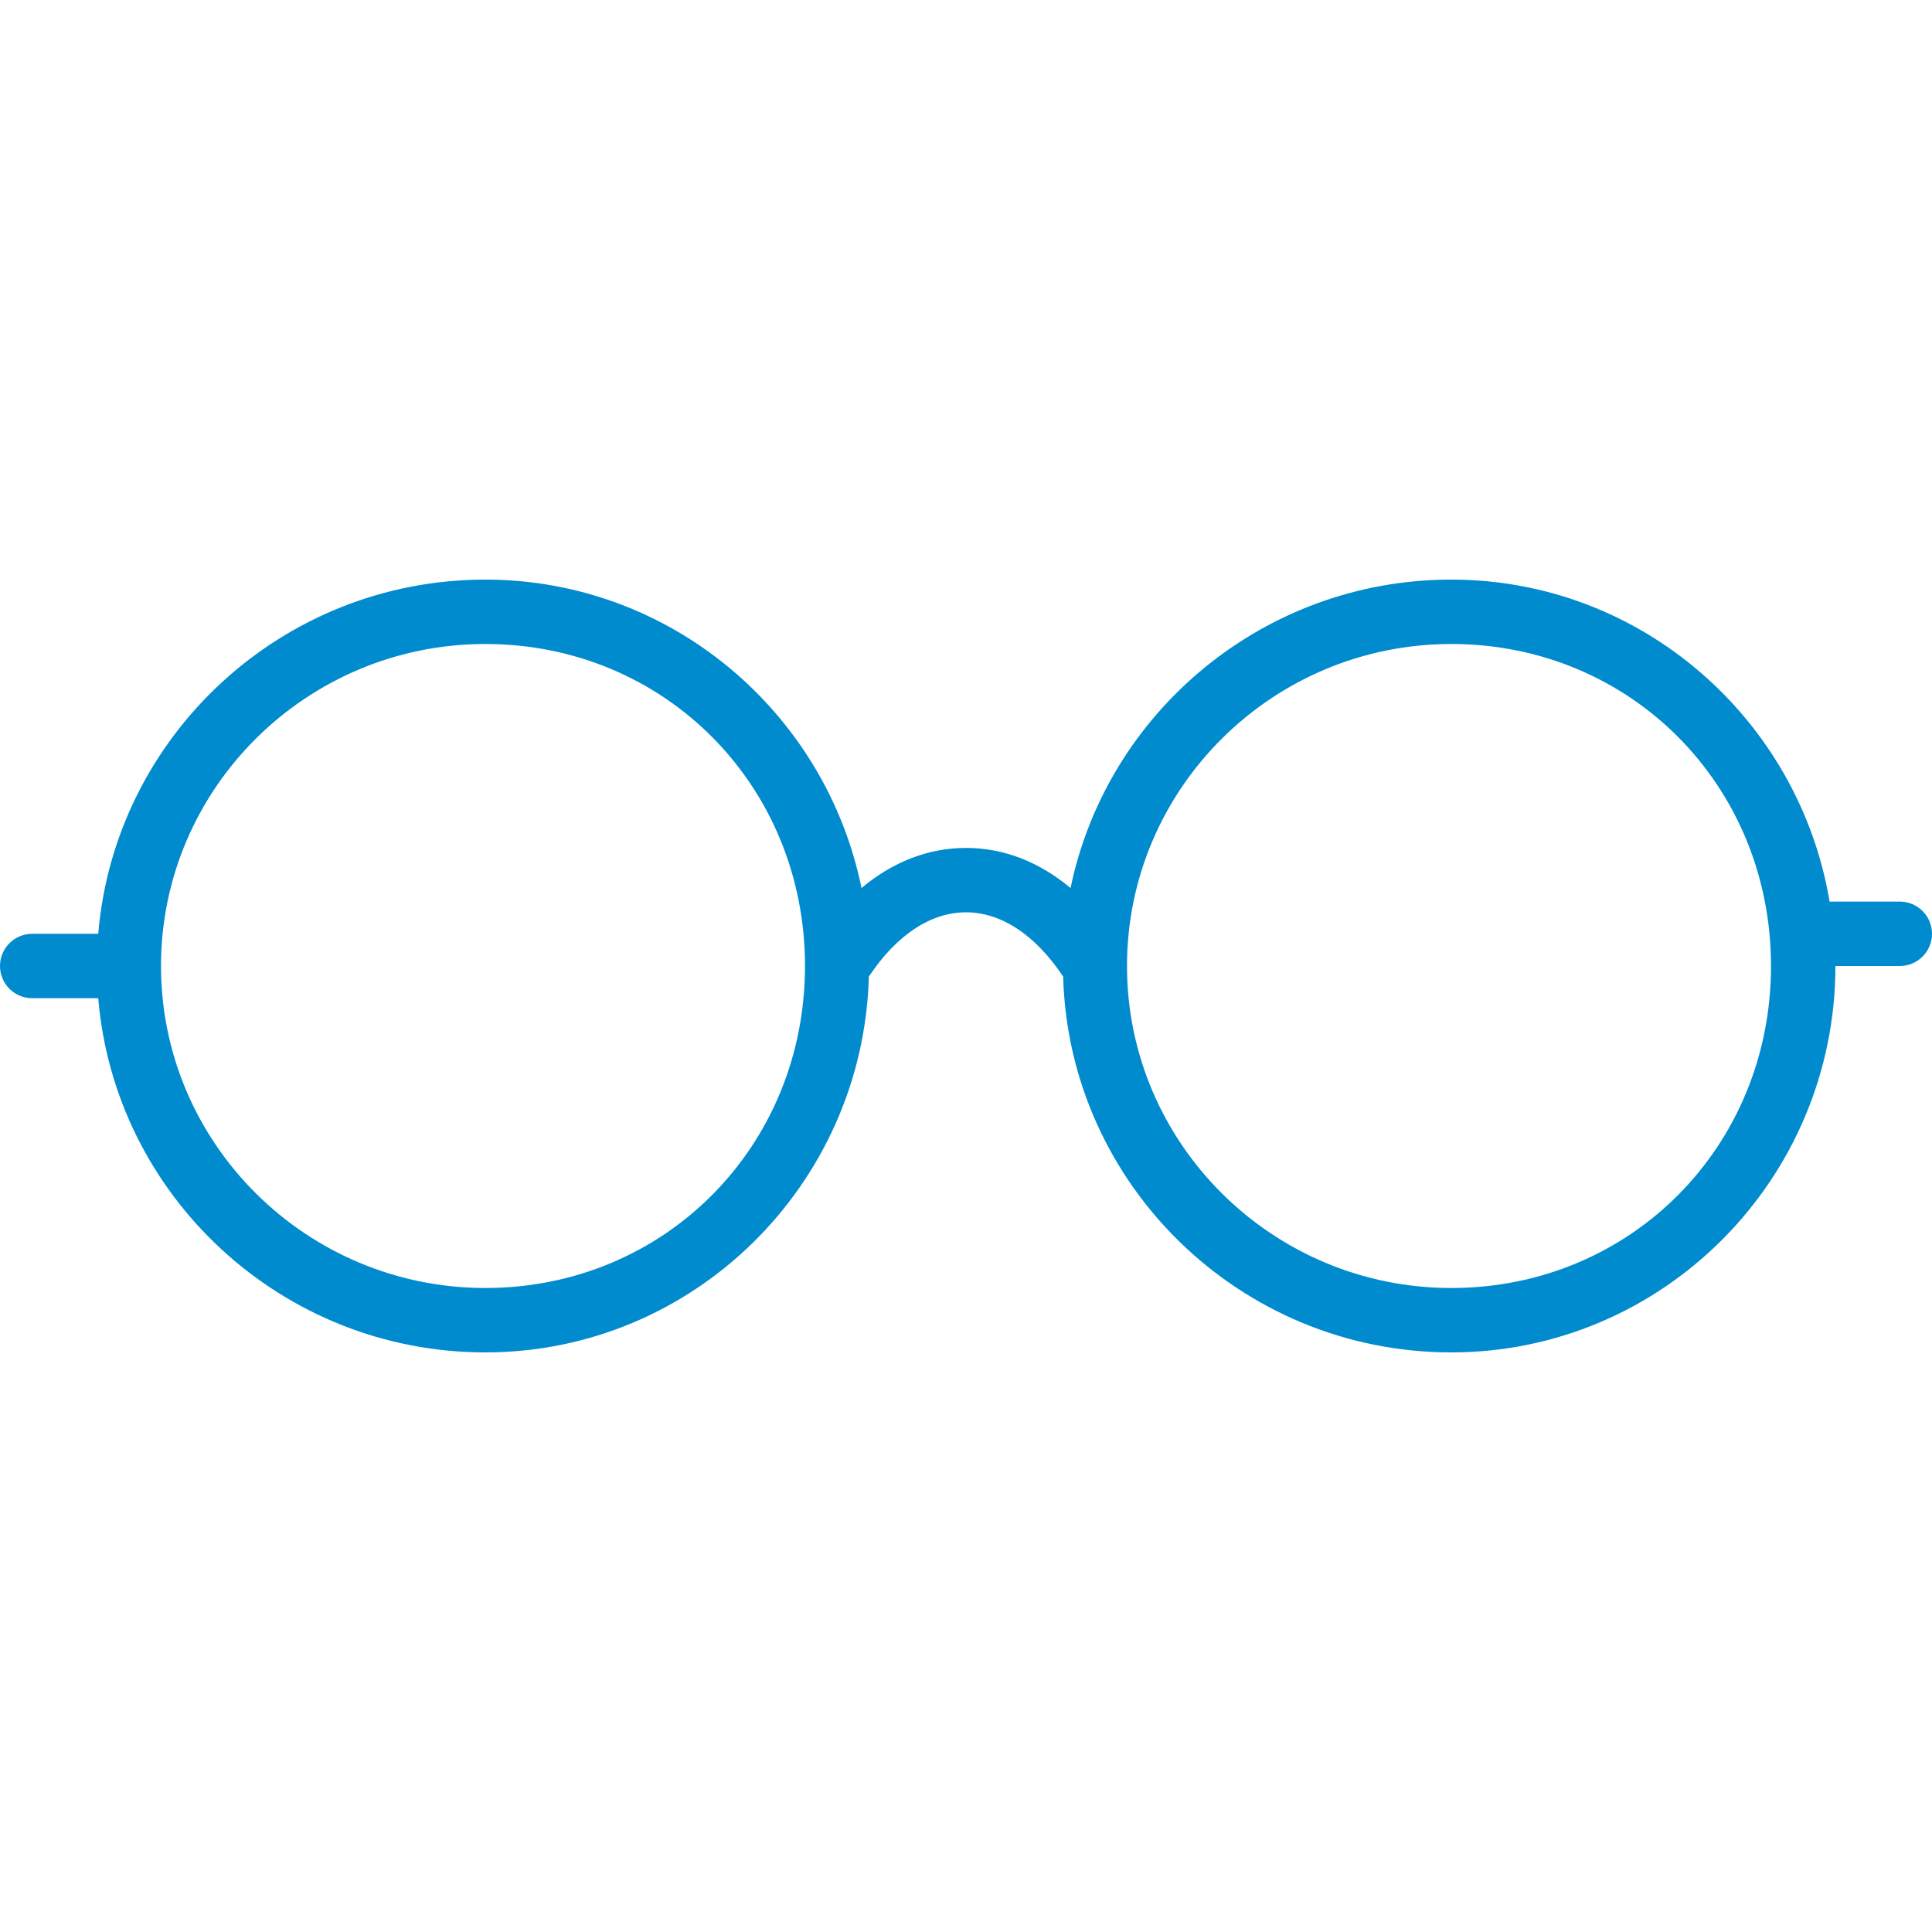
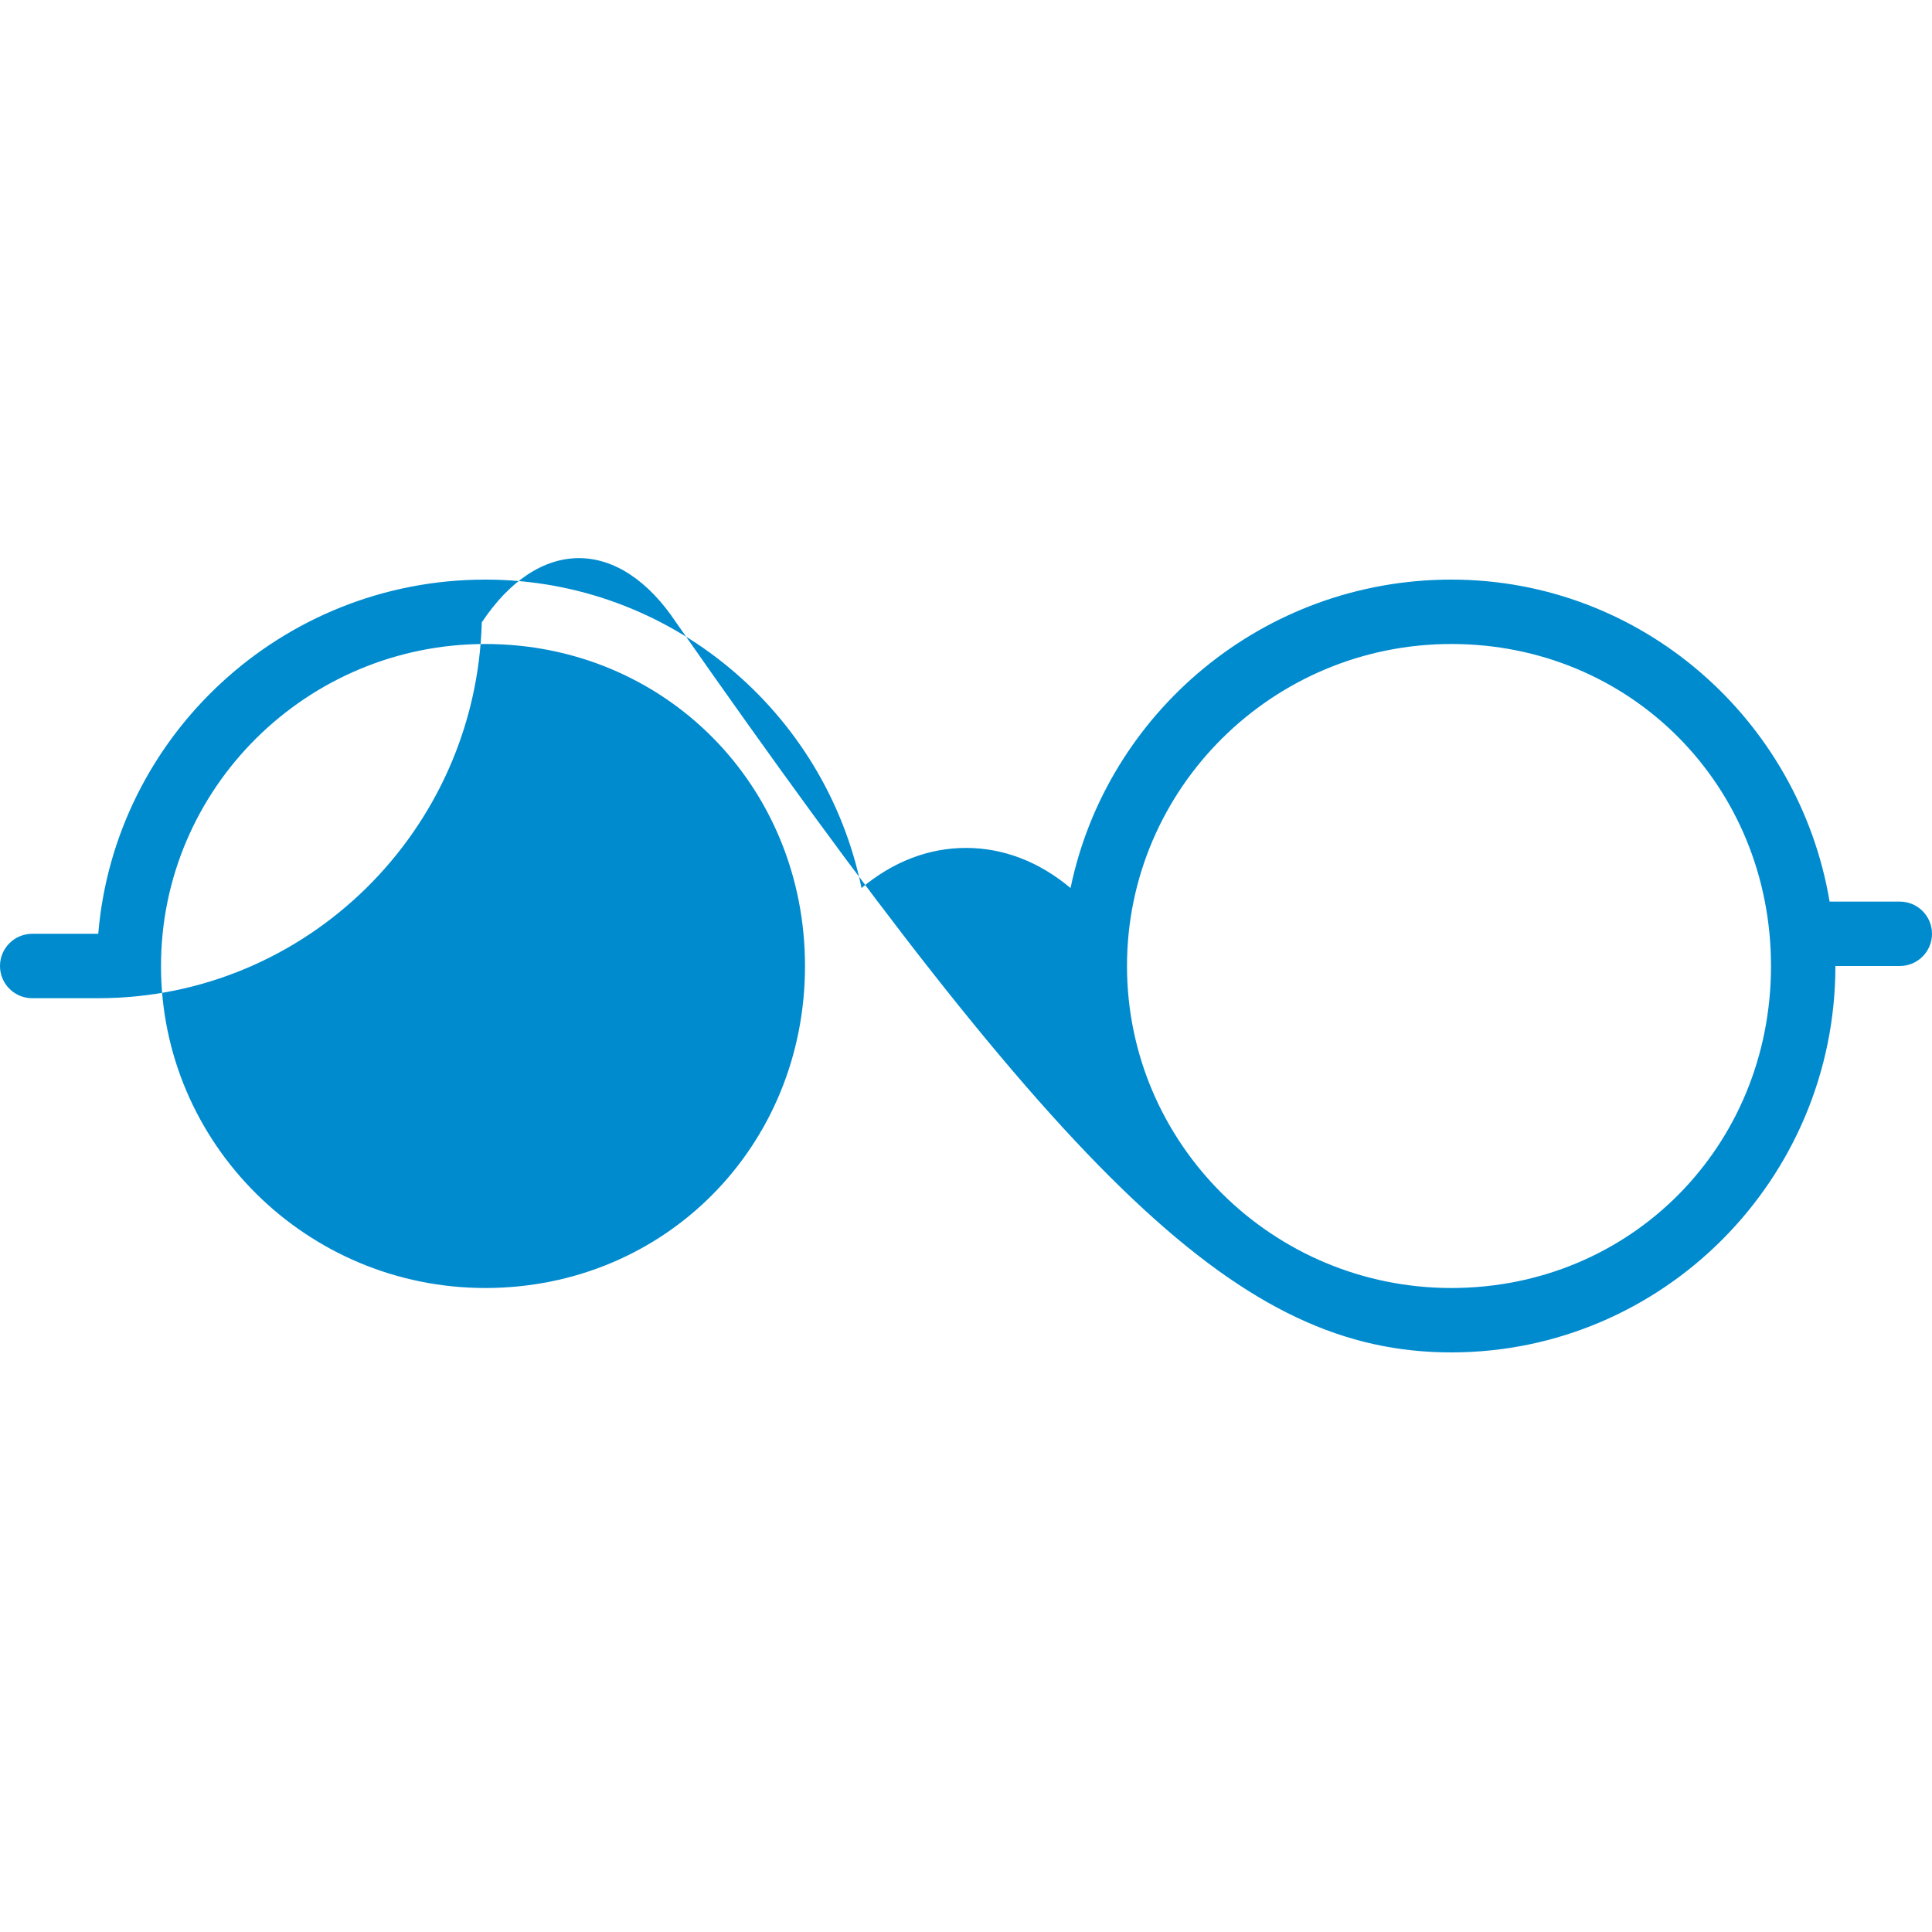
<svg xmlns="http://www.w3.org/2000/svg" version="1.1" id="Capa_1" x="0px" y="0px" viewBox="0 0 60 60" style="enable-background:new 0 0 60 60;" xml:space="preserve">
-   <path style="fill:#008BCF;" d="M59,28h-2.18c-0.951-5.666-5.85-10-11.748-10c-5.822,0-10.696,4.119-11.825,9.579  c-0.971-0.814-2.079-1.246-3.247-1.246c-1.167,0-2.274,0.432-3.245,1.245C25.639,22.118,20.825,18,15.072,18  C8.756,18,3.565,22.851,3.051,29H1c-0.553,0-1,0.448-1,1s0.447,1,1,1h2.051c0.514,6.149,5.705,11,12.021,11  c6.467,0,11.736-5.207,11.911-11.671c0.853-1.285,1.915-1.996,3.017-1.996s2.164,0.712,3.017,1.996  C33.195,36.793,38.528,42,45.072,42C51.649,42,57,36.617,57,30h2c0.553,0,1-0.448,1-1S59.553,28,59,28z M15.072,40  C9.519,40,5,35.514,5,30s4.519-10,10.072-10C20.64,20,25,24.393,25,30S20.64,40,15.072,40z M45.072,40C39.519,40,35,35.514,35,30  s4.519-10,10.072-10C50.64,20,55,24.393,55,30S50.64,40,45.072,40z" />
+   <path style="fill:#008BCF;" d="M59,28h-2.18c-0.951-5.666-5.85-10-11.748-10c-5.822,0-10.696,4.119-11.825,9.579  c-0.971-0.814-2.079-1.246-3.247-1.246c-1.167,0-2.274,0.432-3.245,1.245C25.639,22.118,20.825,18,15.072,18  C8.756,18,3.565,22.851,3.051,29H1c-0.553,0-1,0.448-1,1s0.447,1,1,1h2.051c6.467,0,11.736-5.207,11.911-11.671c0.853-1.285,1.915-1.996,3.017-1.996s2.164,0.712,3.017,1.996  C33.195,36.793,38.528,42,45.072,42C51.649,42,57,36.617,57,30h2c0.553,0,1-0.448,1-1S59.553,28,59,28z M15.072,40  C9.519,40,5,35.514,5,30s4.519-10,10.072-10C20.64,20,25,24.393,25,30S20.64,40,15.072,40z M45.072,40C39.519,40,35,35.514,35,30  s4.519-10,10.072-10C50.64,20,55,24.393,55,30S50.64,40,45.072,40z" />
</svg>